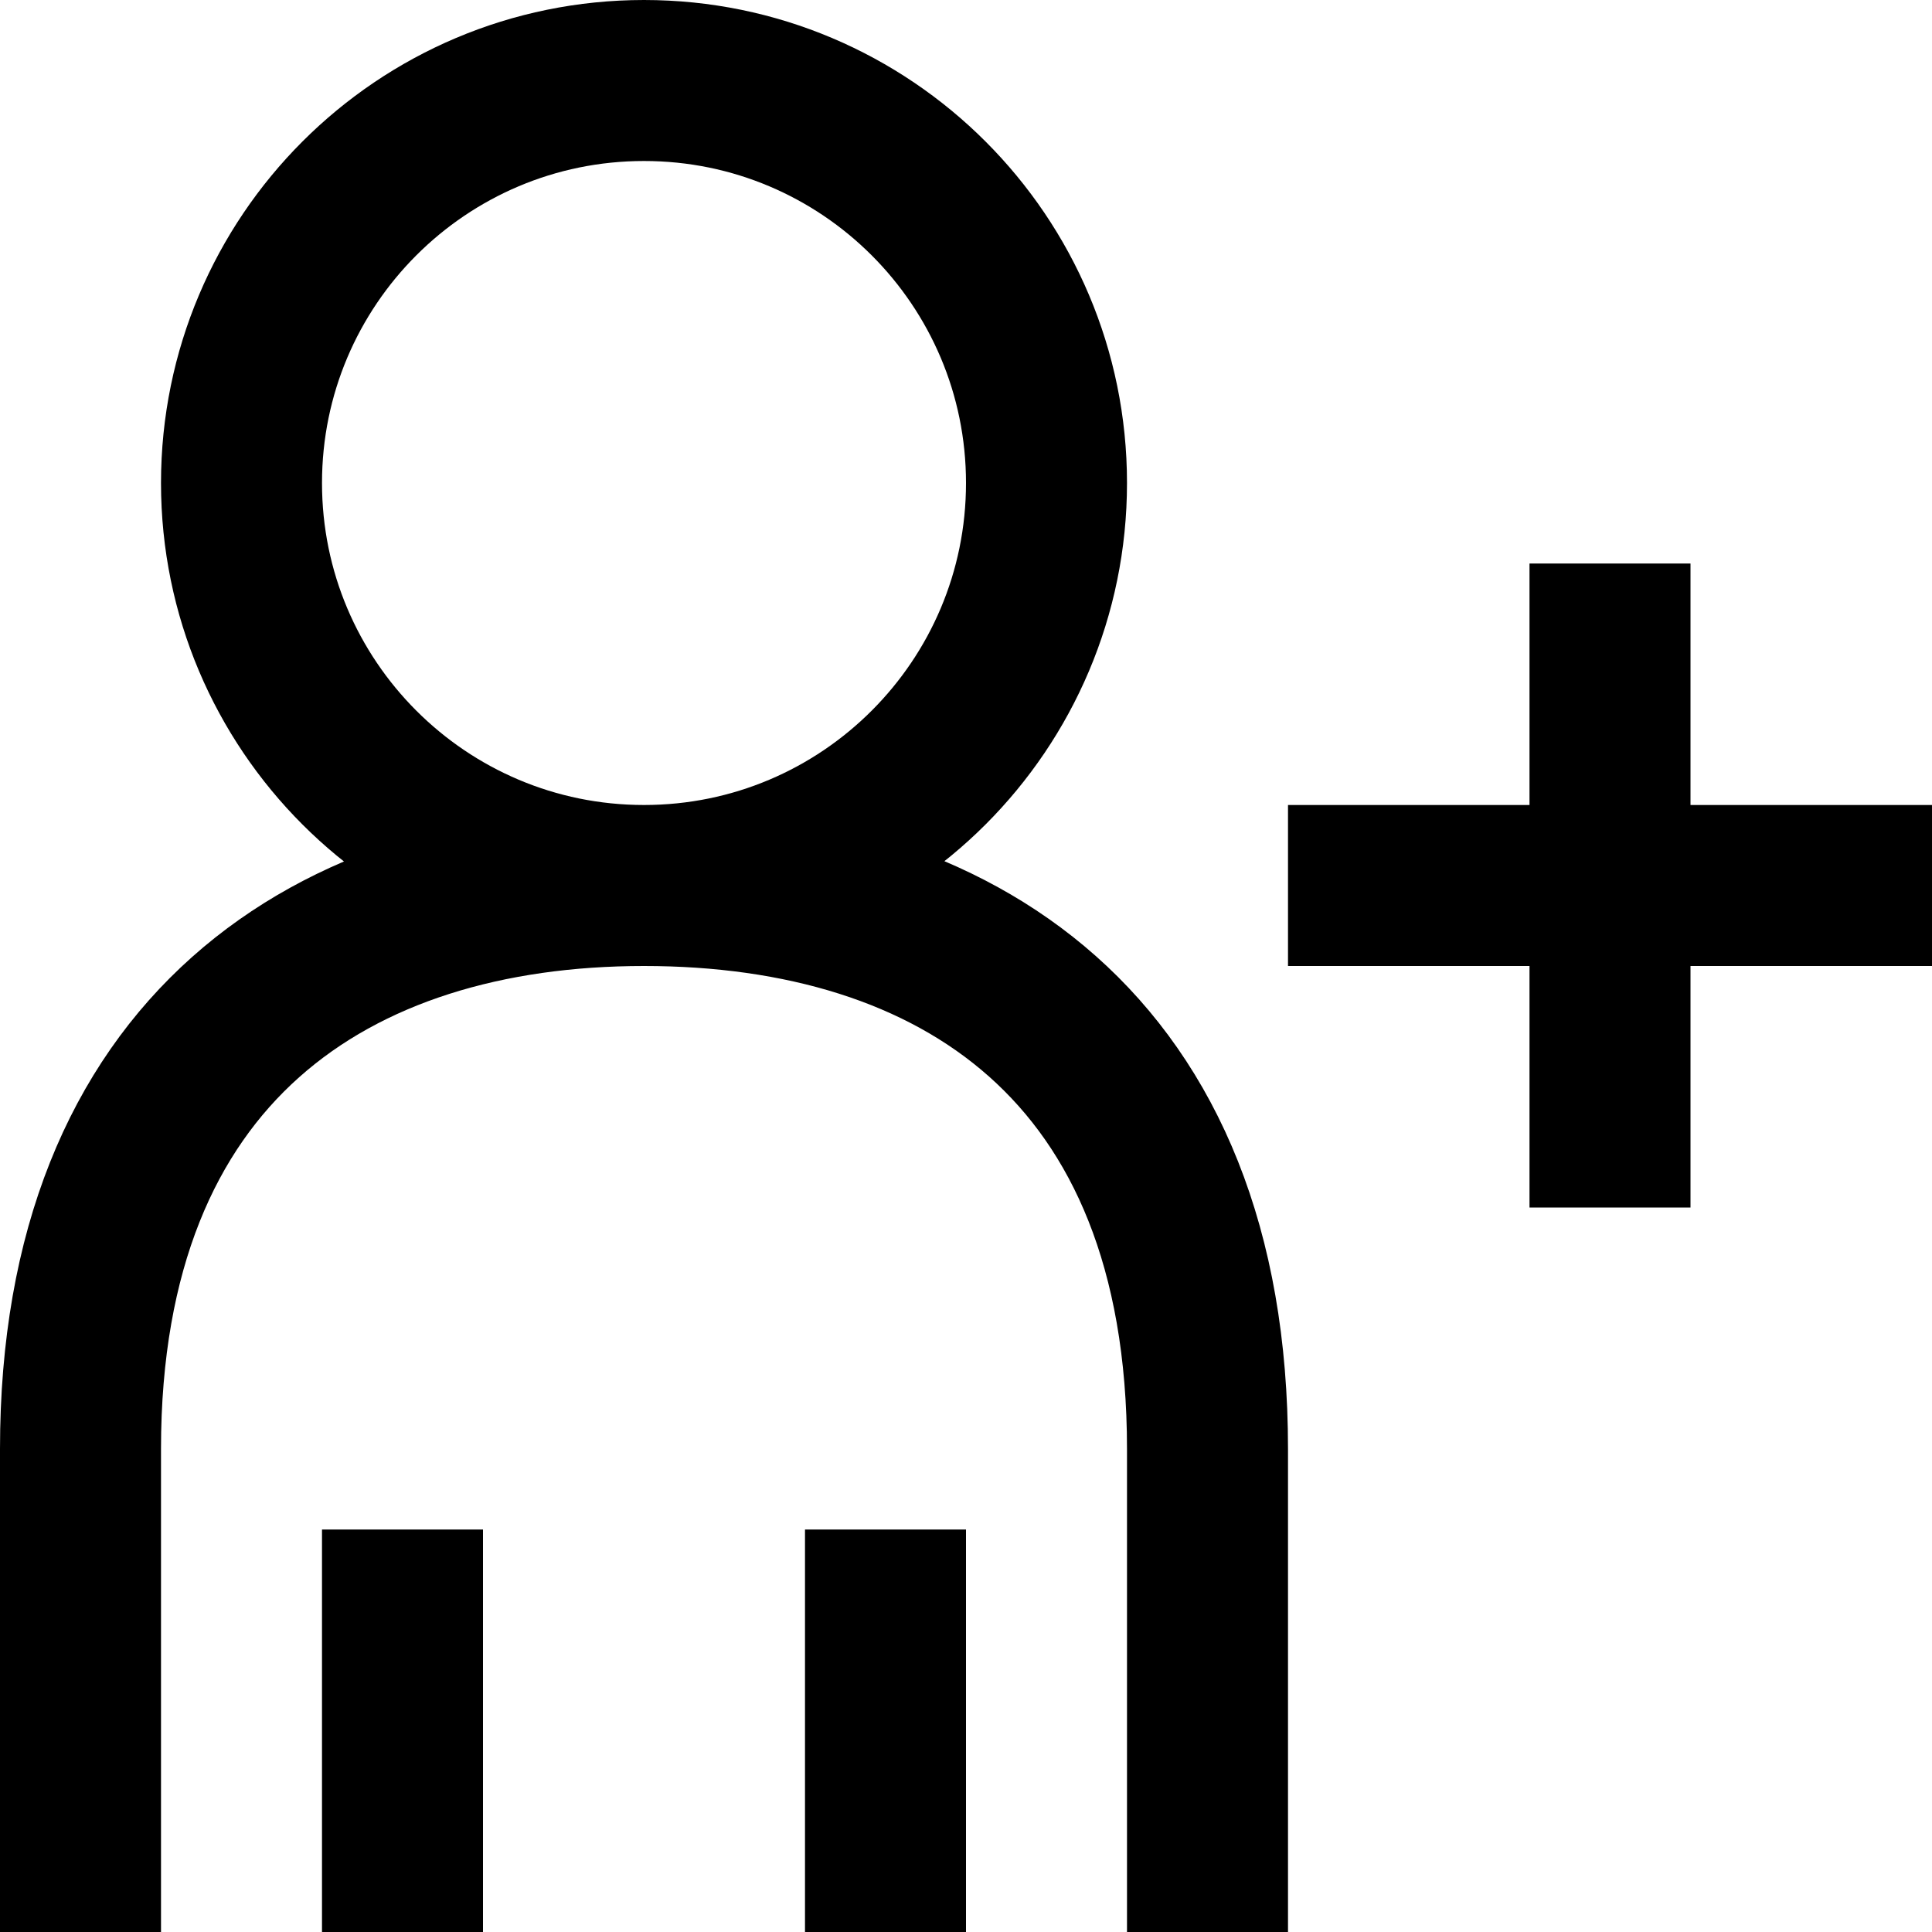
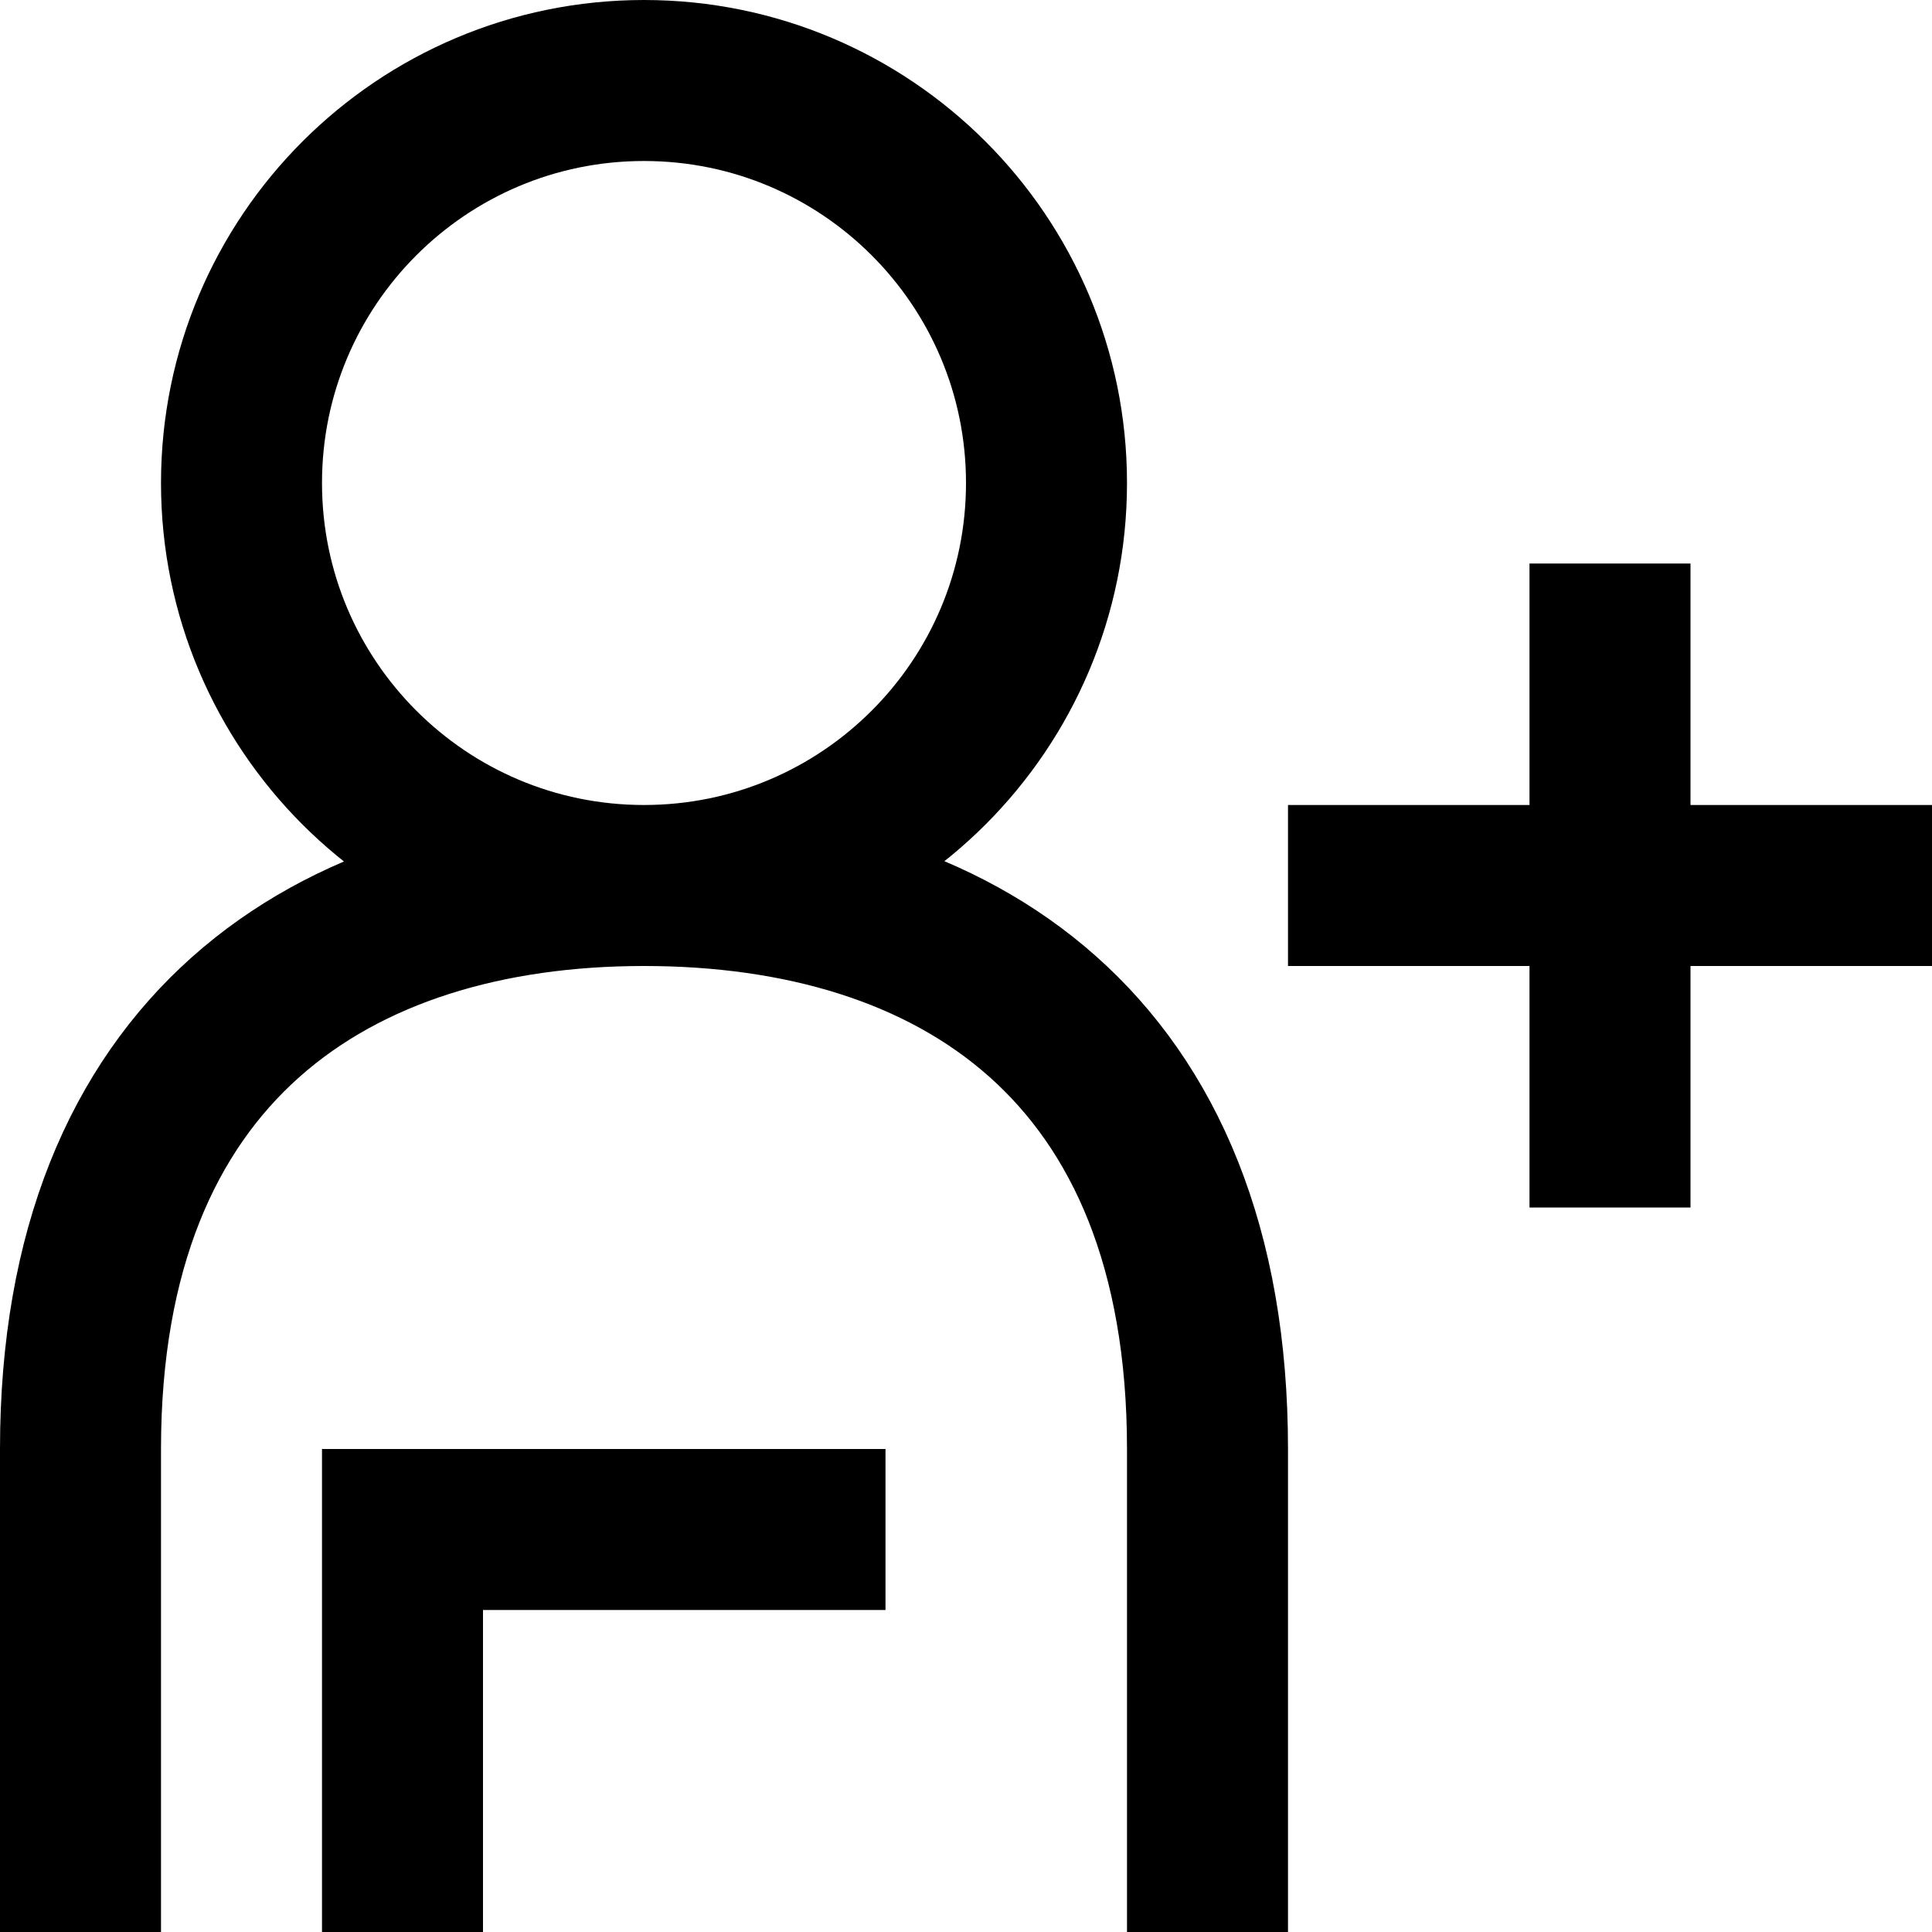
<svg xmlns="http://www.w3.org/2000/svg" width="800px" height="800px" viewBox="0 0 24 24">
-   <path fill="none" stroke="#000000" stroke-width="2" d="M5,24 L5,19 M11,24 L11,19 M1,24 L1,18 C1,13.029 4.134,11 8,11 C11.866,11 15,13 15,18 L15,24 M8,11 C10.761,11 13,8.761 13,6 C13,3.239 10.761,1 8,1 C5.239,1 3,3.239 3,6 C3,8.761 5.239,11 8,11 Z M16,11 L24,11 M20,7 L20,15" />
+   <path fill="none" stroke="#000000" stroke-width="2" d="M5,24 L5,19 L11,19 M1,24 L1,18 C1,13.029 4.134,11 8,11 C11.866,11 15,13 15,18 L15,24 M8,11 C10.761,11 13,8.761 13,6 C13,3.239 10.761,1 8,1 C5.239,1 3,3.239 3,6 C3,8.761 5.239,11 8,11 Z M16,11 L24,11 M20,7 L20,15" />
</svg>